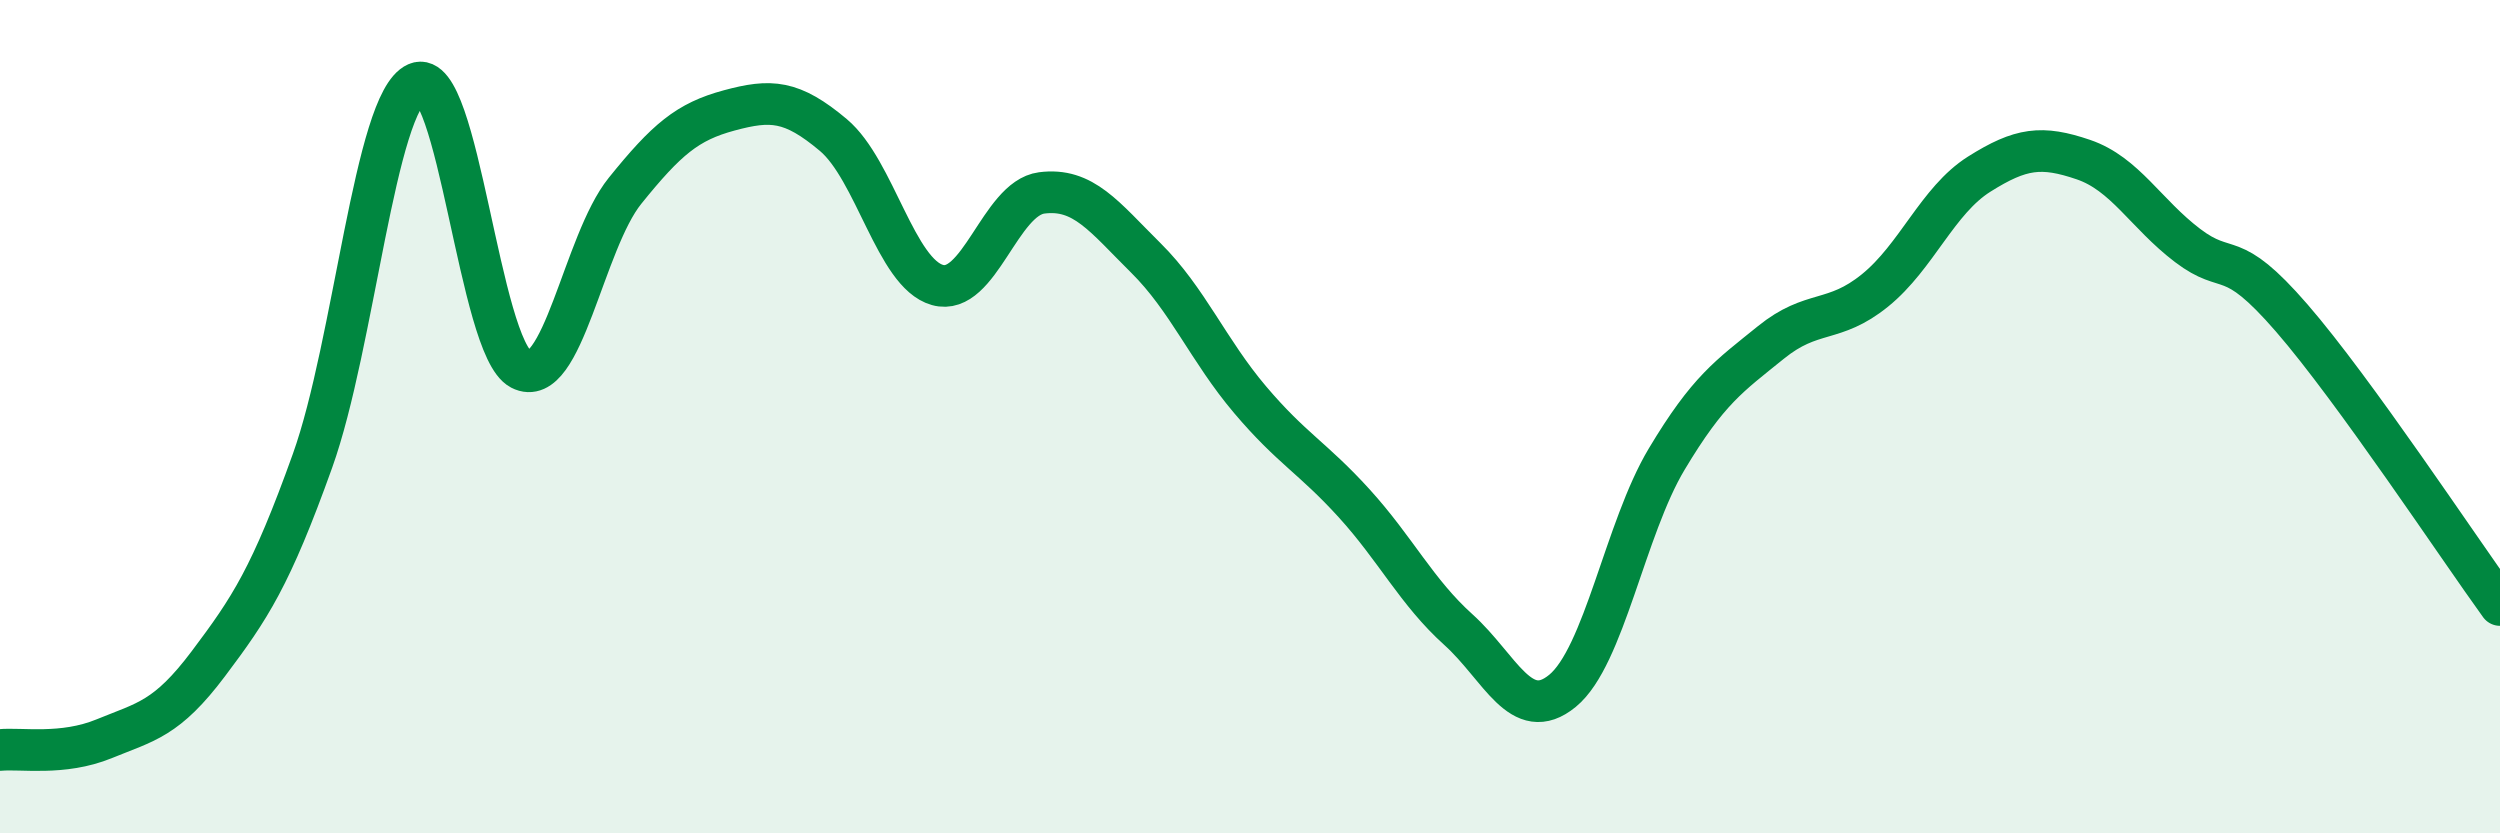
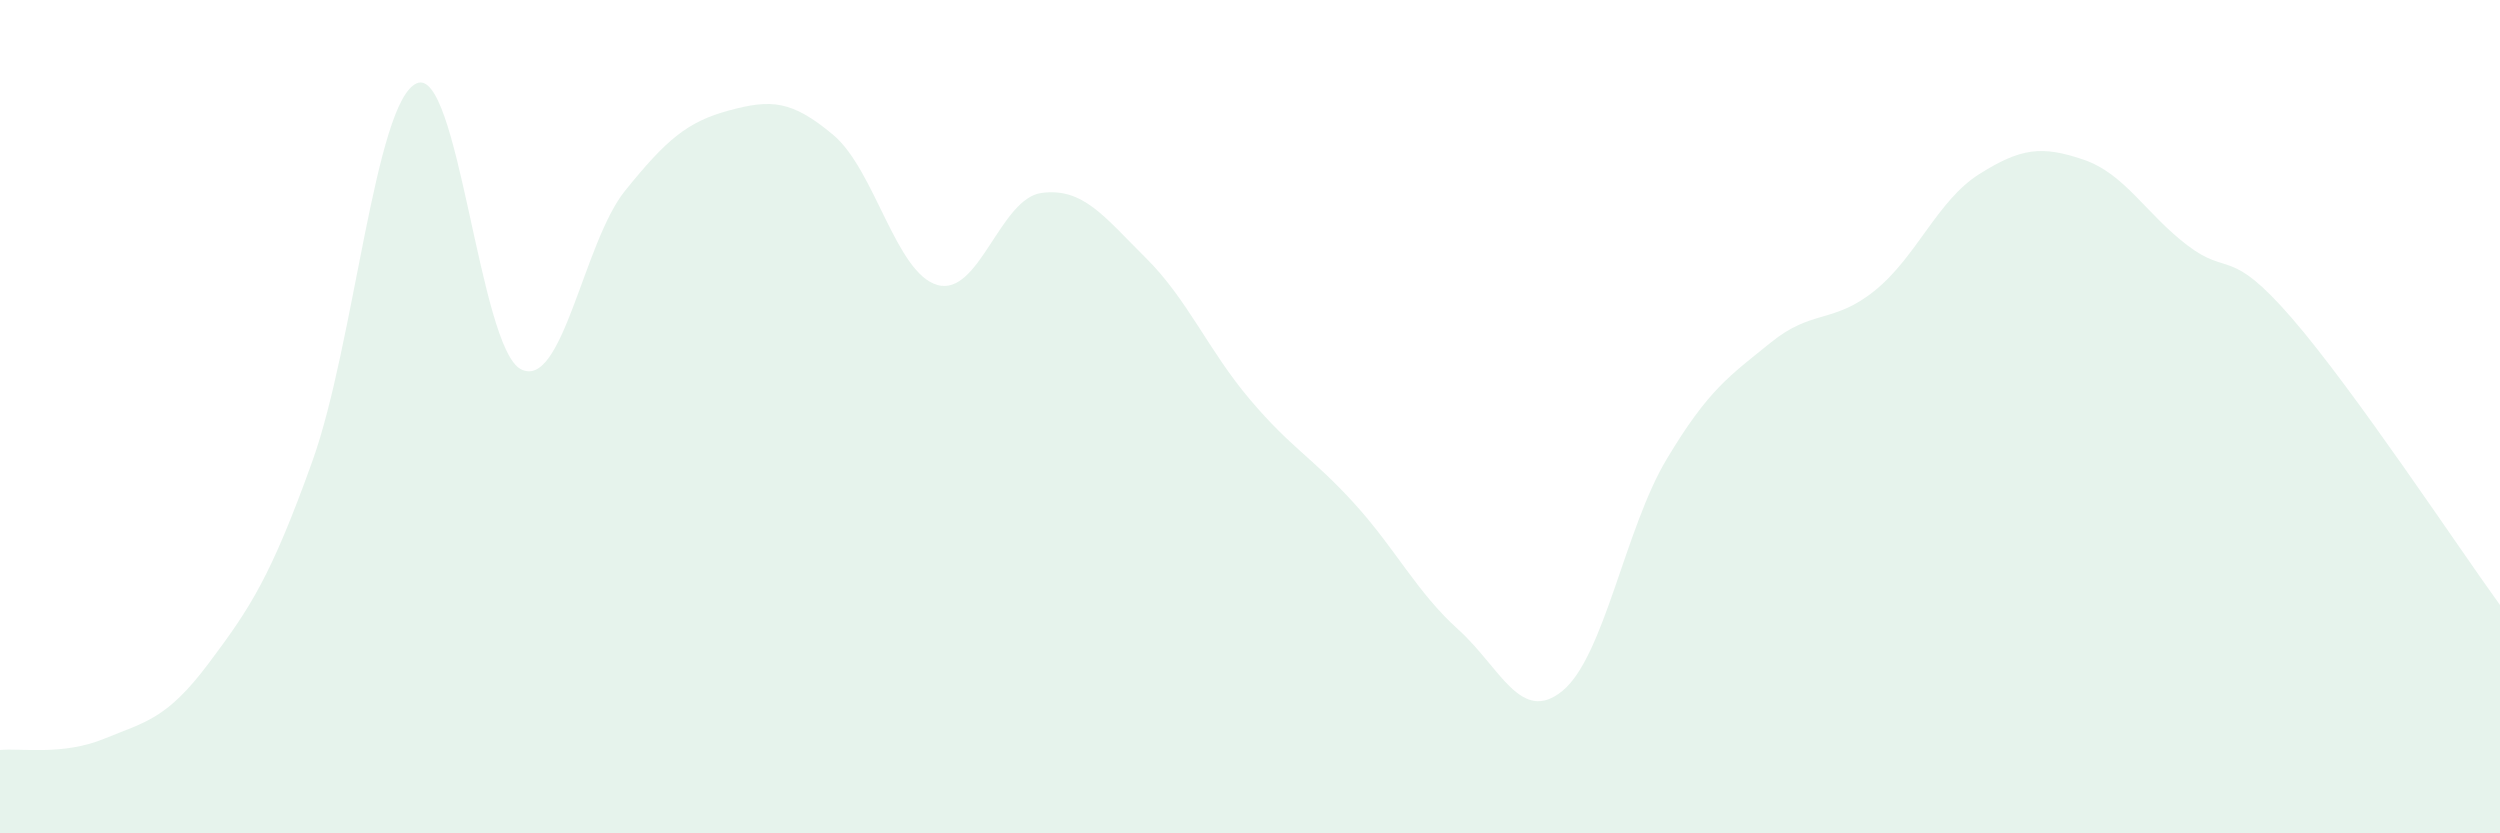
<svg xmlns="http://www.w3.org/2000/svg" width="60" height="20" viewBox="0 0 60 20">
  <path d="M 0,18 C 0.5,17.95 1.5,18.14 2.5,17.73 C 3.5,17.32 4,17.26 5,15.93 C 6,14.6 6.5,13.85 7.5,11.06 C 8.5,8.27 9,2.44 10,2 C 11,1.56 11.5,8.34 12.5,8.86 C 13.5,9.38 14,5.82 15,4.58 C 16,3.34 16.5,2.92 17.5,2.65 C 18.5,2.38 19,2.4 20,3.24 C 21,4.08 21.5,6.56 22.5,6.84 C 23.5,7.12 24,4.76 25,4.63 C 26,4.5 26.5,5.2 27.5,6.19 C 28.5,7.18 29,8.41 30,9.59 C 31,10.77 31.5,10.98 32.5,12.08 C 33.5,13.18 34,14.21 35,15.11 C 36,16.01 36.5,17.4 37.5,16.58 C 38.5,15.76 39,12.69 40,11.02 C 41,9.35 41.5,9.03 42.5,8.22 C 43.5,7.41 44,7.78 45,6.97 C 46,6.16 46.5,4.81 47.5,4.18 C 48.5,3.55 49,3.49 50,3.83 C 51,4.17 51.5,5.13 52.5,5.89 C 53.5,6.65 53.5,5.9 55,7.63 C 56.5,9.36 59,13.14 60,14.52L60 20L0 20Z" fill="#008740" opacity="0.1" stroke-linecap="round" stroke-linejoin="round" />
-   <path d="M 0,18 C 0.5,17.95 1.5,18.14 2.5,17.73 C 3.5,17.32 4,17.26 5,15.93 C 6,14.6 6.5,13.85 7.5,11.06 C 8.5,8.27 9,2.44 10,2 C 11,1.56 11.5,8.34 12.5,8.86 C 13.5,9.38 14,5.82 15,4.58 C 16,3.34 16.5,2.92 17.5,2.65 C 18.5,2.38 19,2.4 20,3.24 C 21,4.08 21.5,6.56 22.5,6.84 C 23.5,7.12 24,4.76 25,4.63 C 26,4.5 26.5,5.2 27.5,6.19 C 28.5,7.18 29,8.41 30,9.59 C 31,10.77 31.5,10.98 32.5,12.08 C 33.5,13.18 34,14.21 35,15.11 C 36,16.01 36.5,17.4 37.5,16.58 C 38.5,15.76 39,12.69 40,11.02 C 41,9.35 41.5,9.03 42.5,8.22 C 43.5,7.41 44,7.78 45,6.97 C 46,6.16 46.5,4.81 47.5,4.18 C 48.5,3.55 49,3.49 50,3.83 C 51,4.17 51.5,5.13 52.5,5.89 C 53.5,6.65 53.5,5.9 55,7.63 C 56.5,9.36 59,13.14 60,14.52" stroke="#008740" stroke-width="1" fill="none" stroke-linecap="round" stroke-linejoin="round" />
</svg>